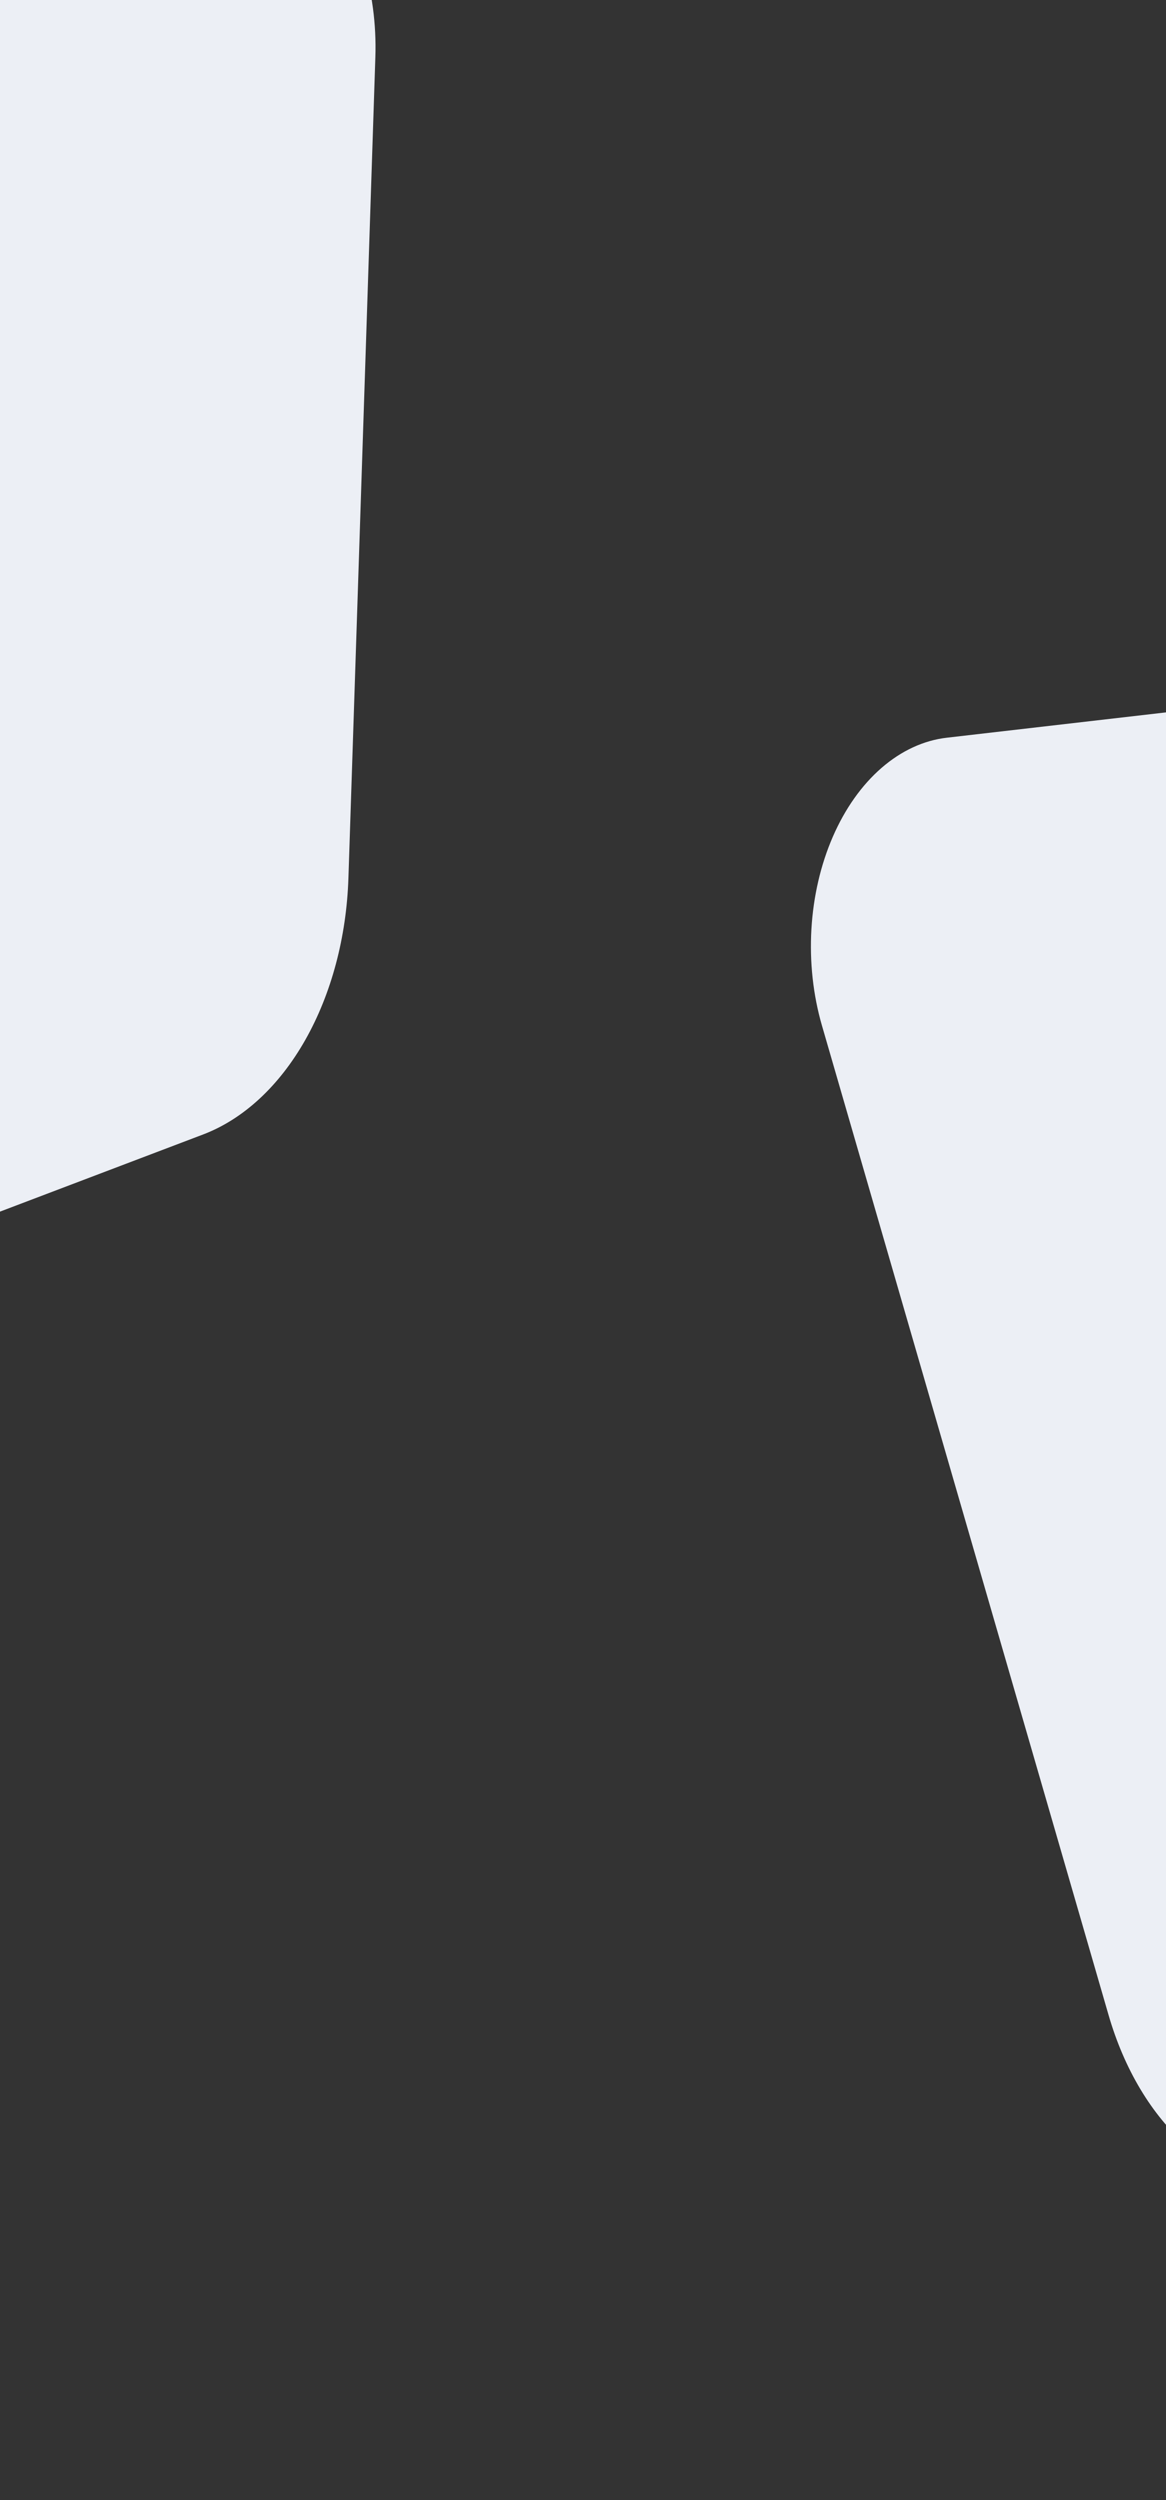
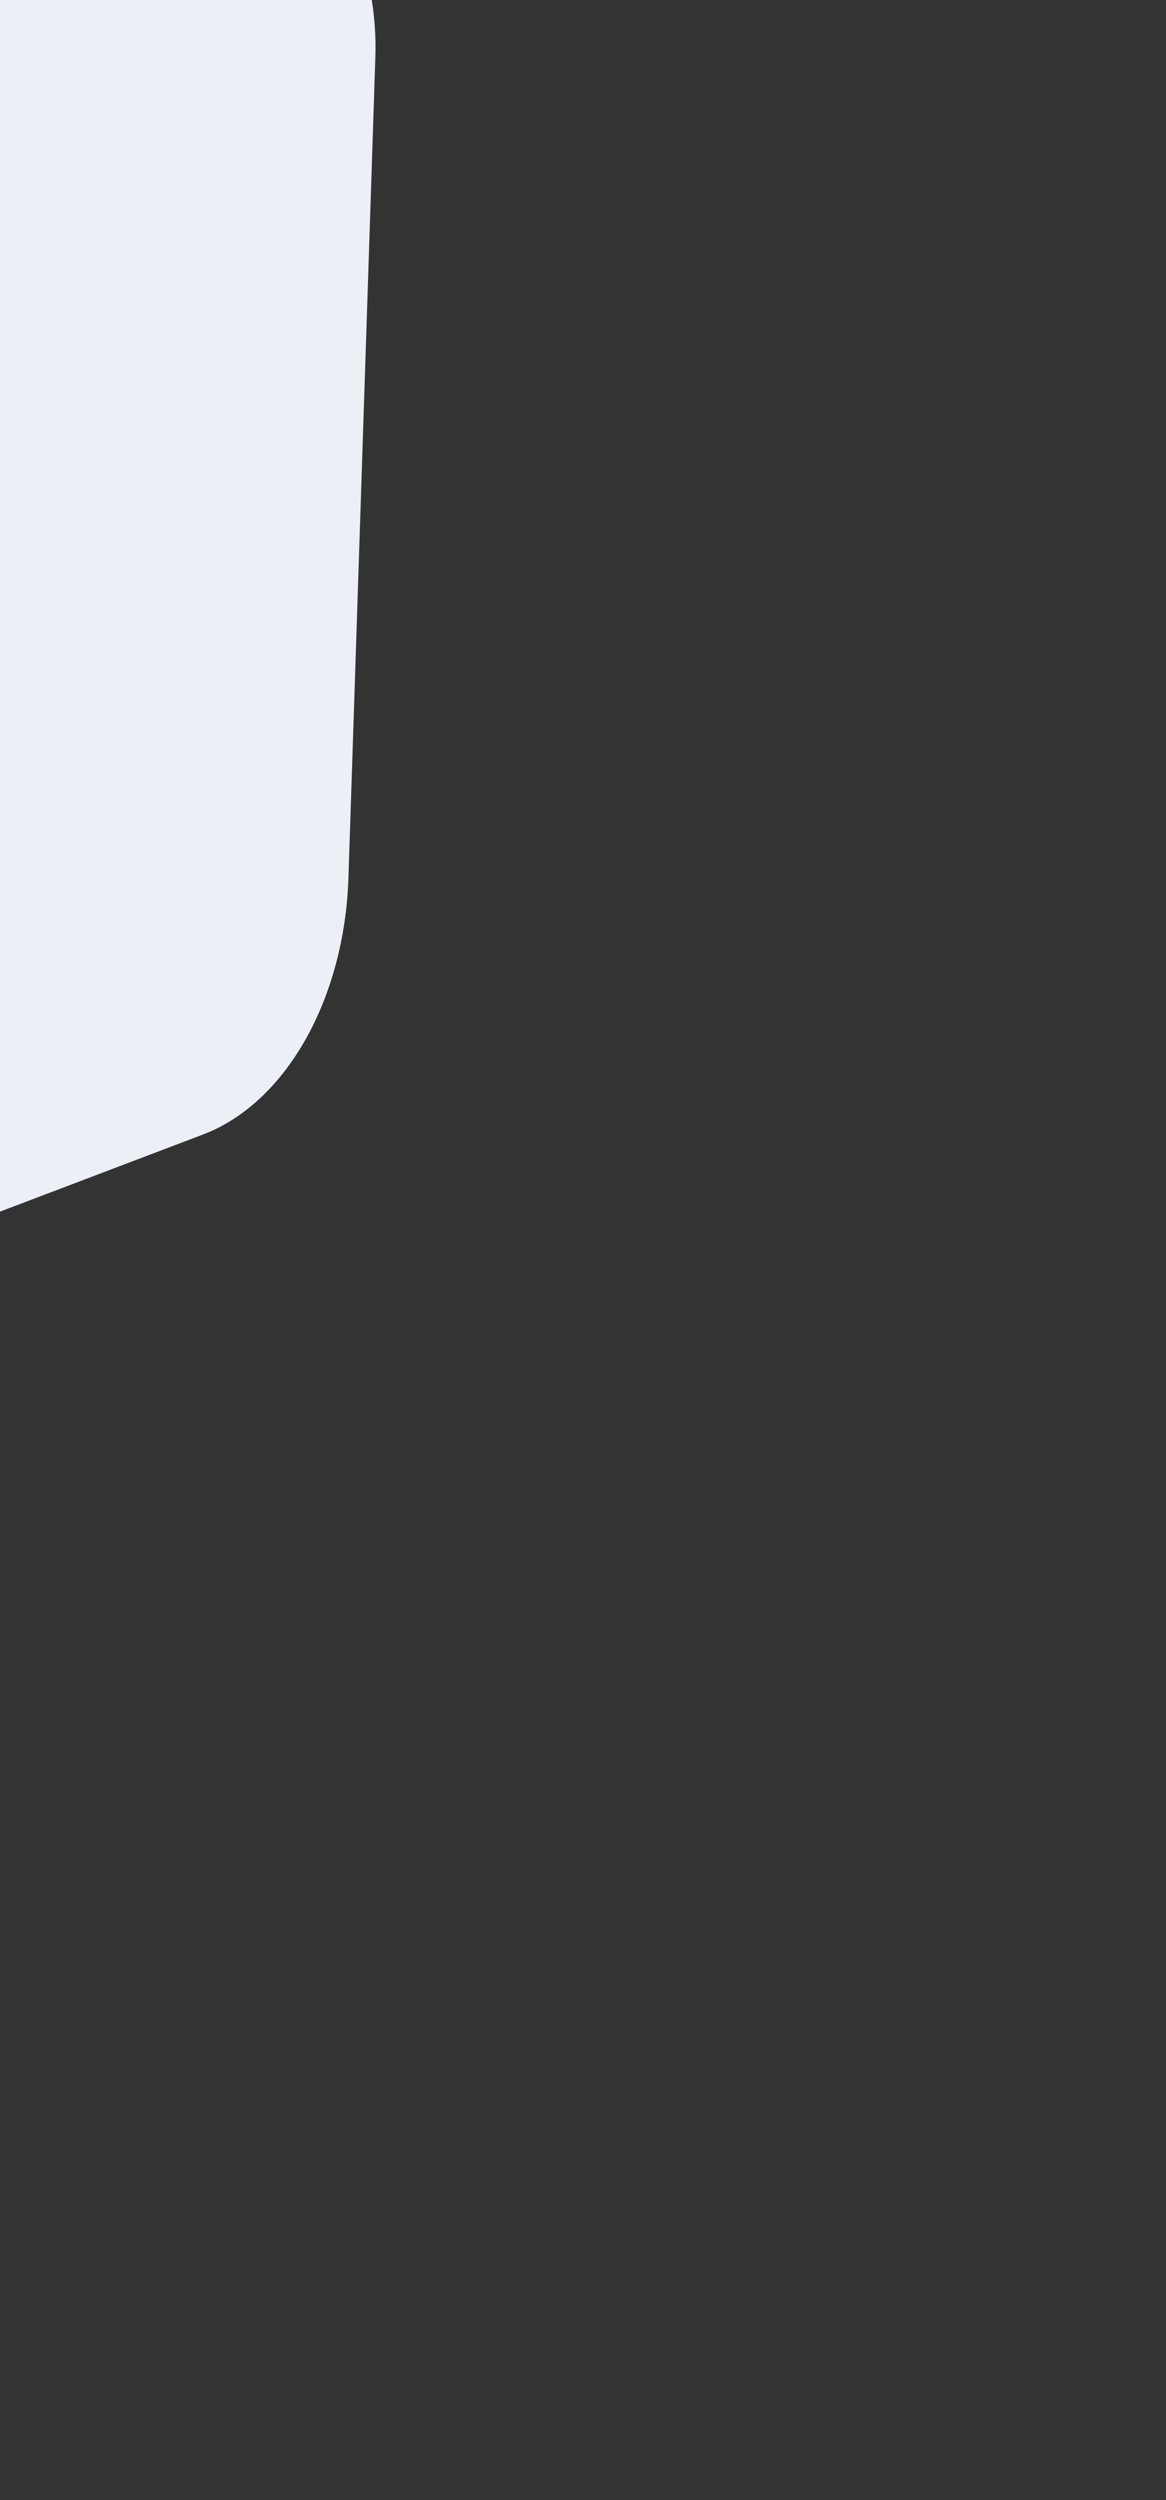
<svg xmlns="http://www.w3.org/2000/svg" width="390" height="836" viewBox="0 0 390 836" fill="none">
  <rect x="0" y="0" width="390" height="836" fill="#333333" stroke="none" />
-   <path d="M-228.828 126.148L-237.837 400.917C-238.198 411.925 -236.724 422.901 -233.536 432.953C-230.348 443.006 -225.536 451.851 -219.49 458.77C-213.444 465.689 -206.336 470.486 -198.743 472.773C-191.149 475.06 -183.285 474.771 -175.789 471.929L67.911 379.379C81.38 374.268 93.35 363.205 102.092 347.789C110.833 332.374 115.893 313.405 116.54 293.625L125.55 19.114C125.918 8.107 124.451 -2.871 121.268 -12.926C118.085 -22.982 113.276 -31.831 107.232 -38.754C101.189 -45.677 94.082 -50.478 86.489 -52.766C78.895 -55.055 71.031 -54.766 63.535 -51.924L-180.165 40.626C-193.623 45.694 -205.592 56.713 -214.34 72.087C-223.088 87.462 -228.162 106.395 -228.828 126.148Z" fill="#ECEFF5" />
-   <path d="M436.797 731.159L630.258 708.799C638.009 707.902 645.503 704.431 652.132 698.669C658.762 692.907 664.339 685.015 668.412 675.635C672.484 666.255 674.936 655.652 675.569 644.688C676.202 633.723 674.998 622.706 672.054 612.532L576.226 281.781C570.932 263.501 561.664 248.086 549.761 237.763C537.858 227.441 523.937 222.747 510.01 224.36L316.729 246.686C308.978 247.572 301.482 251.034 294.849 256.79C288.217 262.545 282.636 270.433 278.561 279.81C274.486 289.187 272.031 299.789 271.397 310.754C270.762 321.718 271.966 332.736 274.911 342.909L370.739 673.66C376.001 691.931 385.238 707.349 397.113 717.686C408.989 728.023 422.887 732.741 436.797 731.159Z" fill="#ECEFF5" />
+   <path d="M-228.828 126.148L-237.837 400.917C-238.198 411.925 -236.724 422.901 -233.536 432.953C-230.348 443.006 -225.536 451.851 -219.49 458.77C-213.444 465.689 -206.336 470.486 -198.743 472.773C-191.149 475.06 -183.285 474.771 -175.789 471.929L67.911 379.379C81.38 374.268 93.35 363.205 102.092 347.789C110.833 332.374 115.893 313.405 116.54 293.625L125.55 19.114C125.918 8.107 124.451 -2.871 121.268 -12.926C118.085 -22.982 113.276 -31.831 107.232 -38.754C101.189 -45.677 94.082 -50.478 86.489 -52.766C78.895 -55.055 71.031 -54.766 63.535 -51.924C-193.623 45.694 -205.592 56.713 -214.34 72.087C-223.088 87.462 -228.162 106.395 -228.828 126.148Z" fill="#ECEFF5" />
</svg>